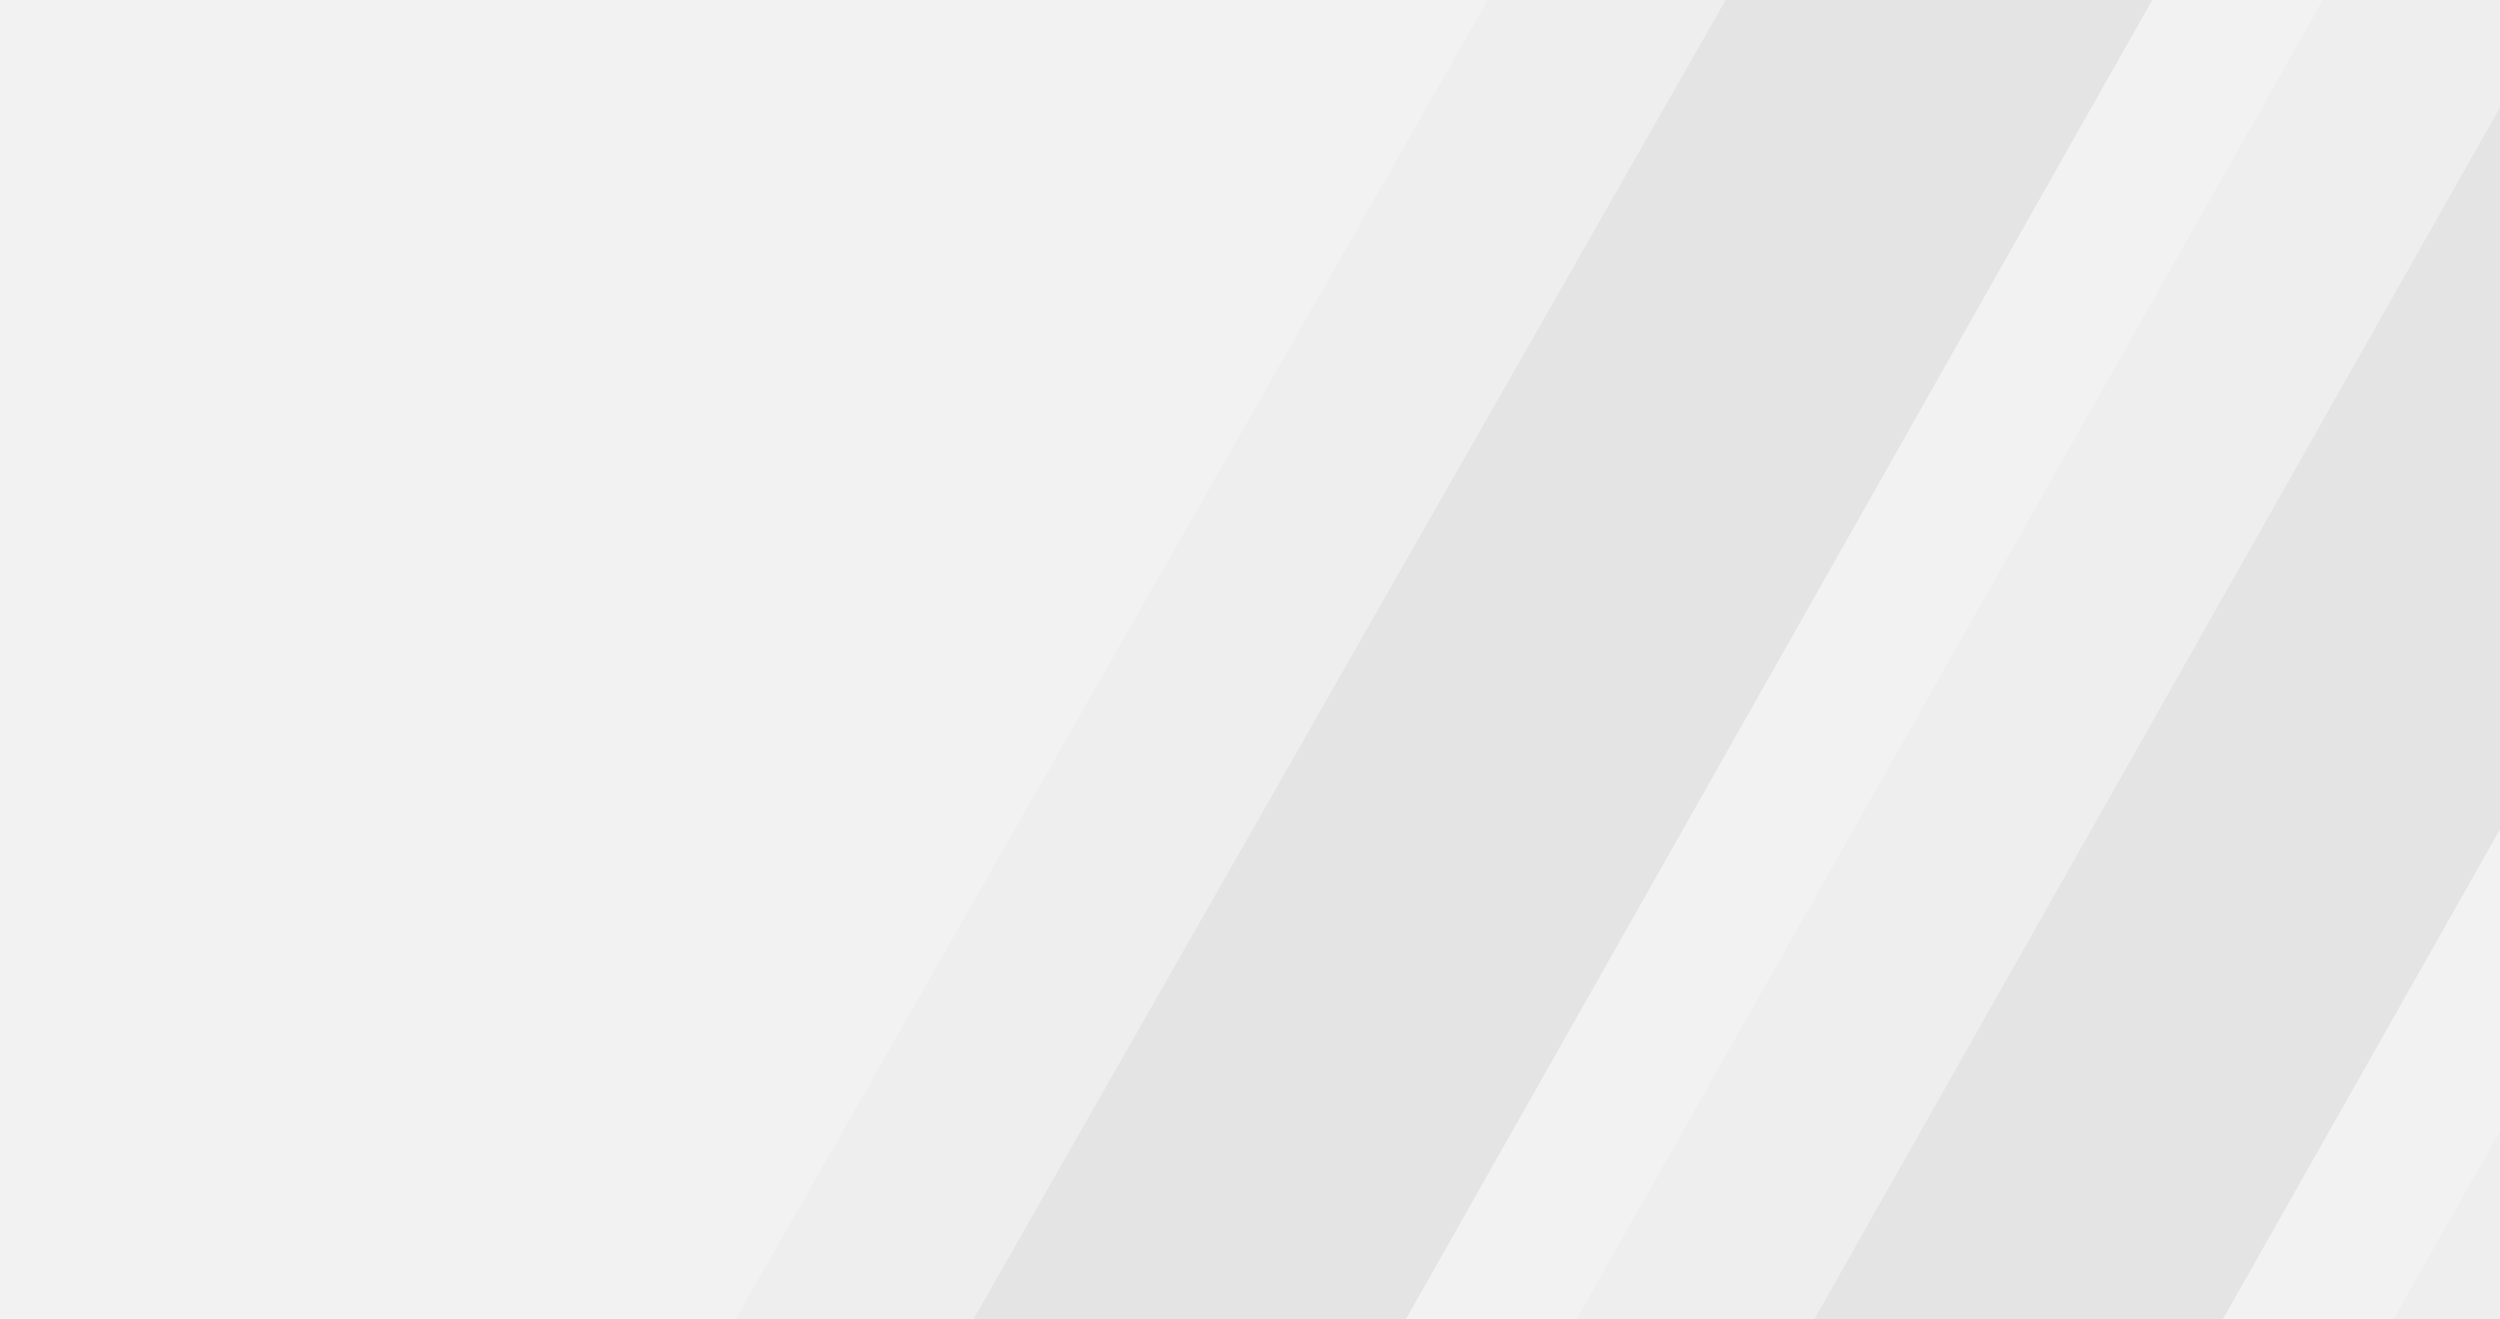
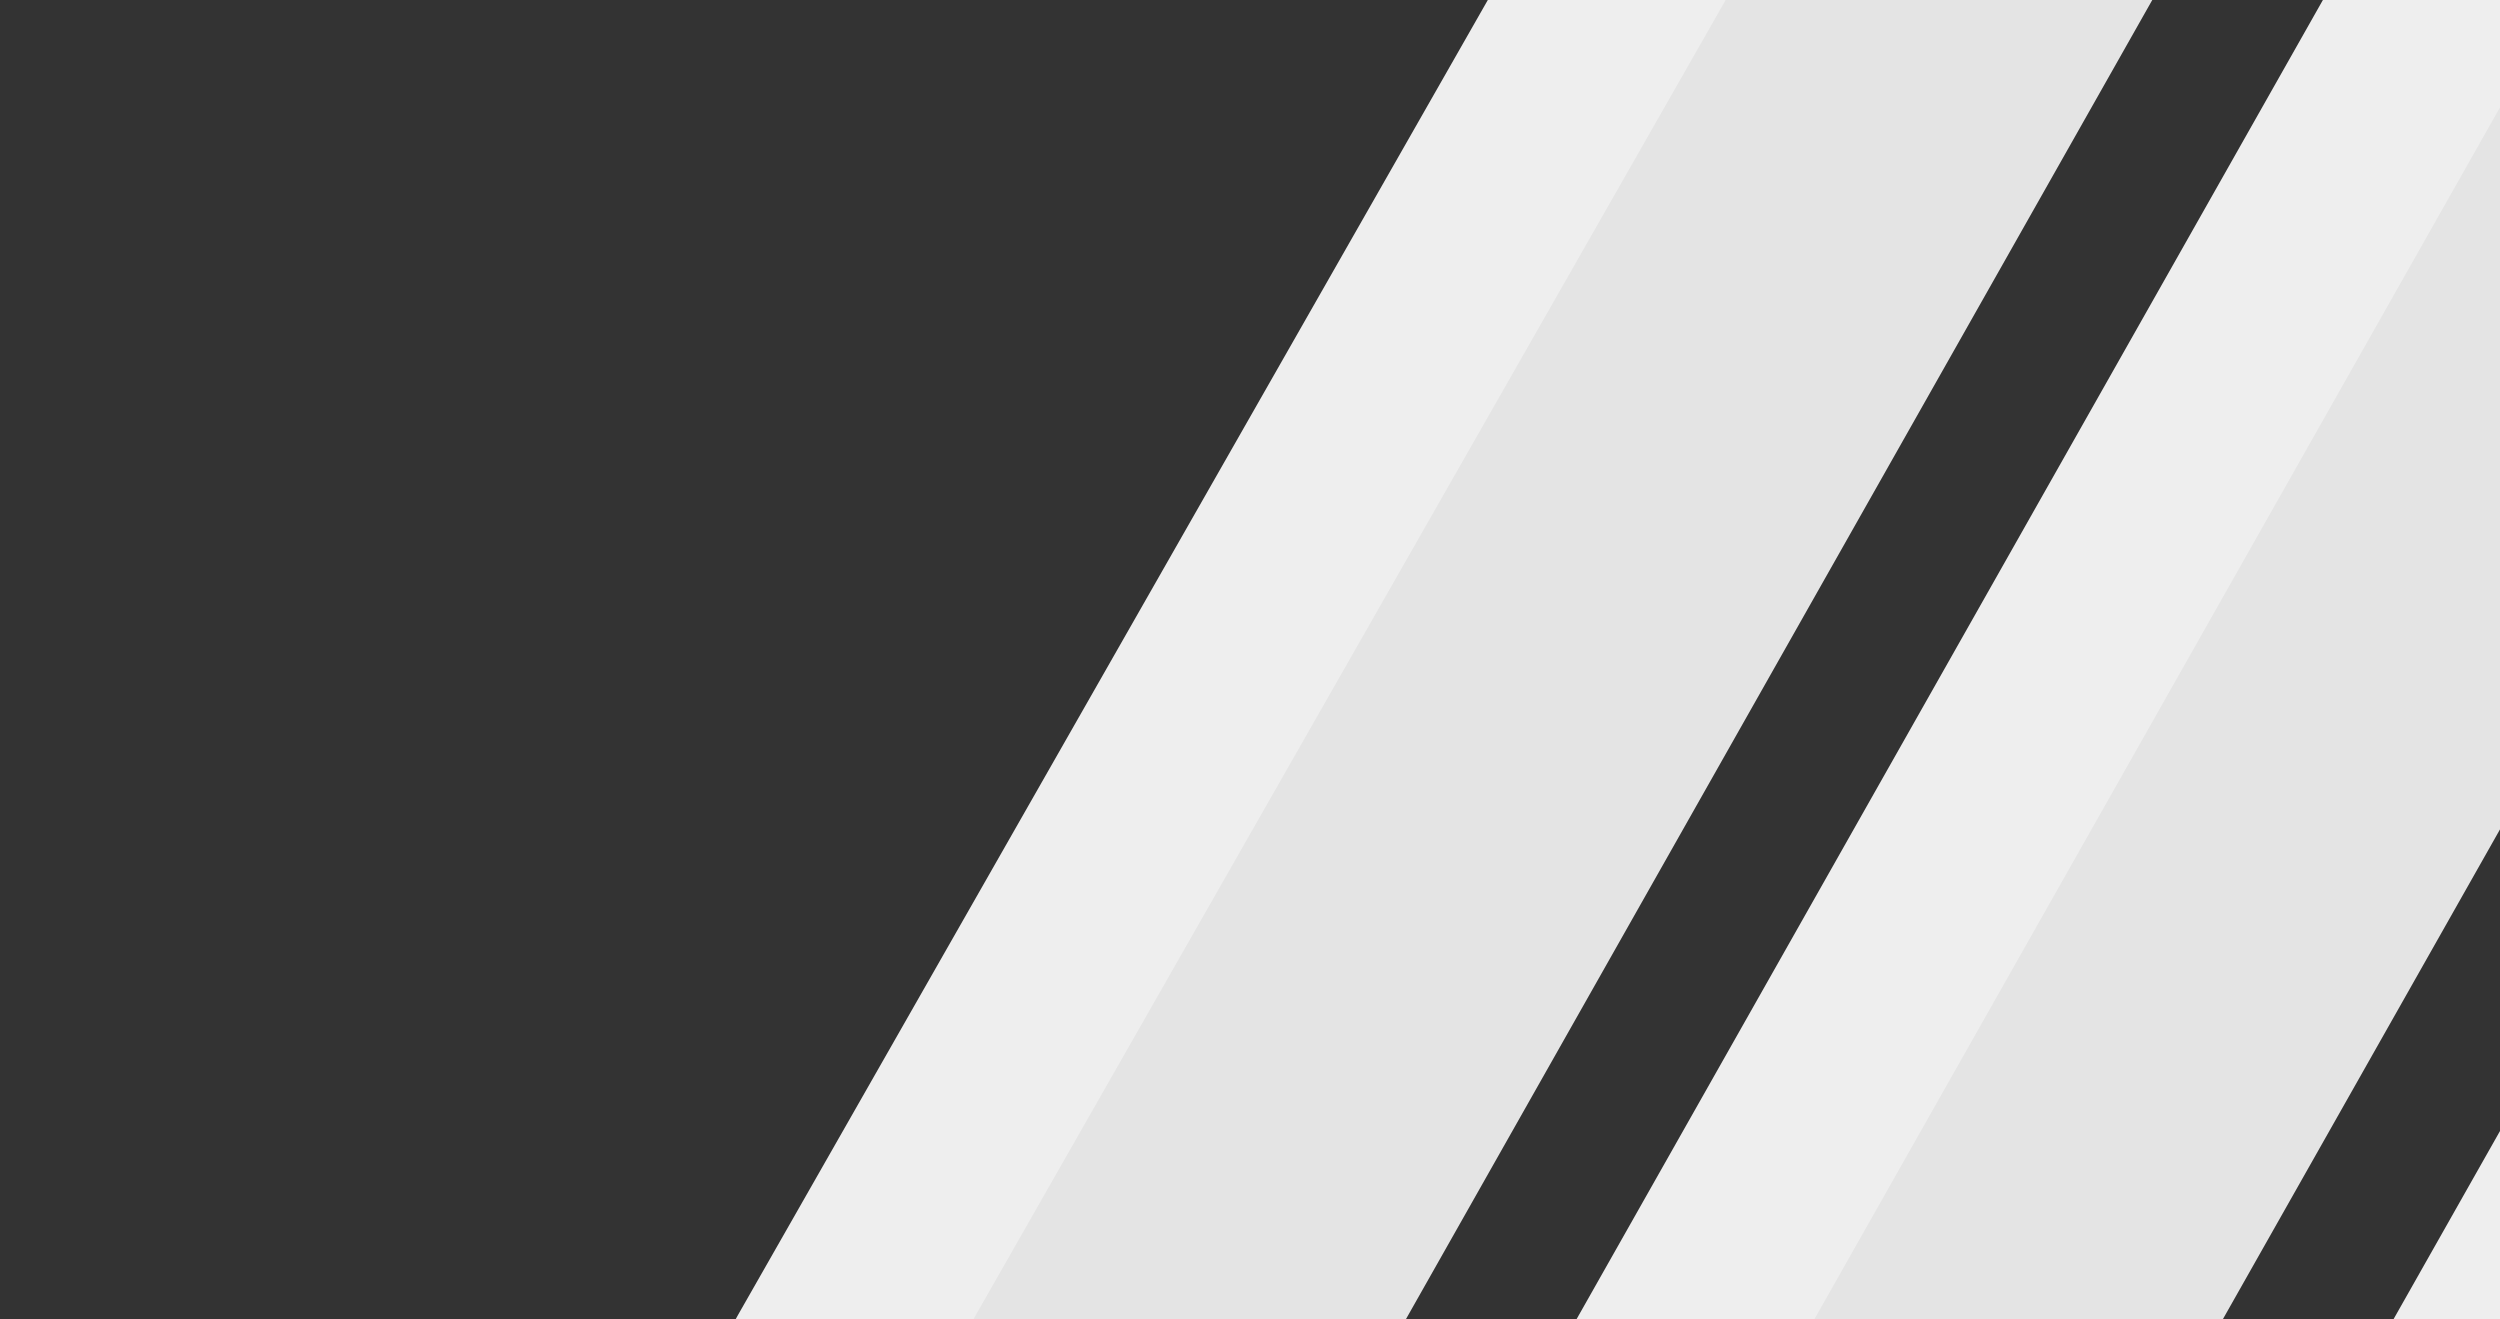
<svg xmlns="http://www.w3.org/2000/svg" width="1440" height="760" viewBox="0 0 1440 760" fill="none">
  <rect x="0" y="0" width="1440" height="760" fill="#333333" stroke="none" />
  <g clip-path="url(#clip0_4657_5935)">
-     <rect width="1440" height="760" fill="#F2F2F2" />
    <path d="M1071.46 -92.51C1035.75 -155.144 945.454 -155.145 909.739 -92.51L425.06 757.471C389.674 819.526 434.487 896.666 505.923 896.666L595.402 896.666L1113.42 -18.929L1071.46 -92.51Z" fill="#EEEEEE" />
    <path d="M1475.28 896.659L1301.27 896.659L1467.74 602.431L1556.14 757.464C1591.53 819.52 1546.71 896.659 1475.28 896.659Z" fill="#EEEEEE" />
    <path d="M830.688 896.66L1065.97 896.66L1579.46 -10.921L1344.17 -10.921L830.688 896.66Z" fill="#EEEEEE" />
    <path d="M1208.46 -92.51C1172.75 -155.144 1082.45 -155.145 1046.74 -92.51L562.06 757.471C526.674 819.526 571.487 896.666 642.923 896.666L732.402 896.666L1250.42 -18.929L1208.46 -92.51Z" fill="#E4E4E4" />
-     <path d="M1612.28 896.659L1438.27 896.659L1604.74 602.431L1693.14 757.464C1728.53 819.52 1683.71 896.659 1612.28 896.659Z" fill="#E4E4E4" />
    <path d="M967.688 896.66L1202.97 896.66L1716.46 -10.921L1481.17 -10.921L967.688 896.66Z" fill="#E4E4E4" />
  </g>
  <defs>
    <clipPath id="clip0_4657_5935">
      <rect width="1440" height="760" fill="white" />
    </clipPath>
  </defs>
</svg>